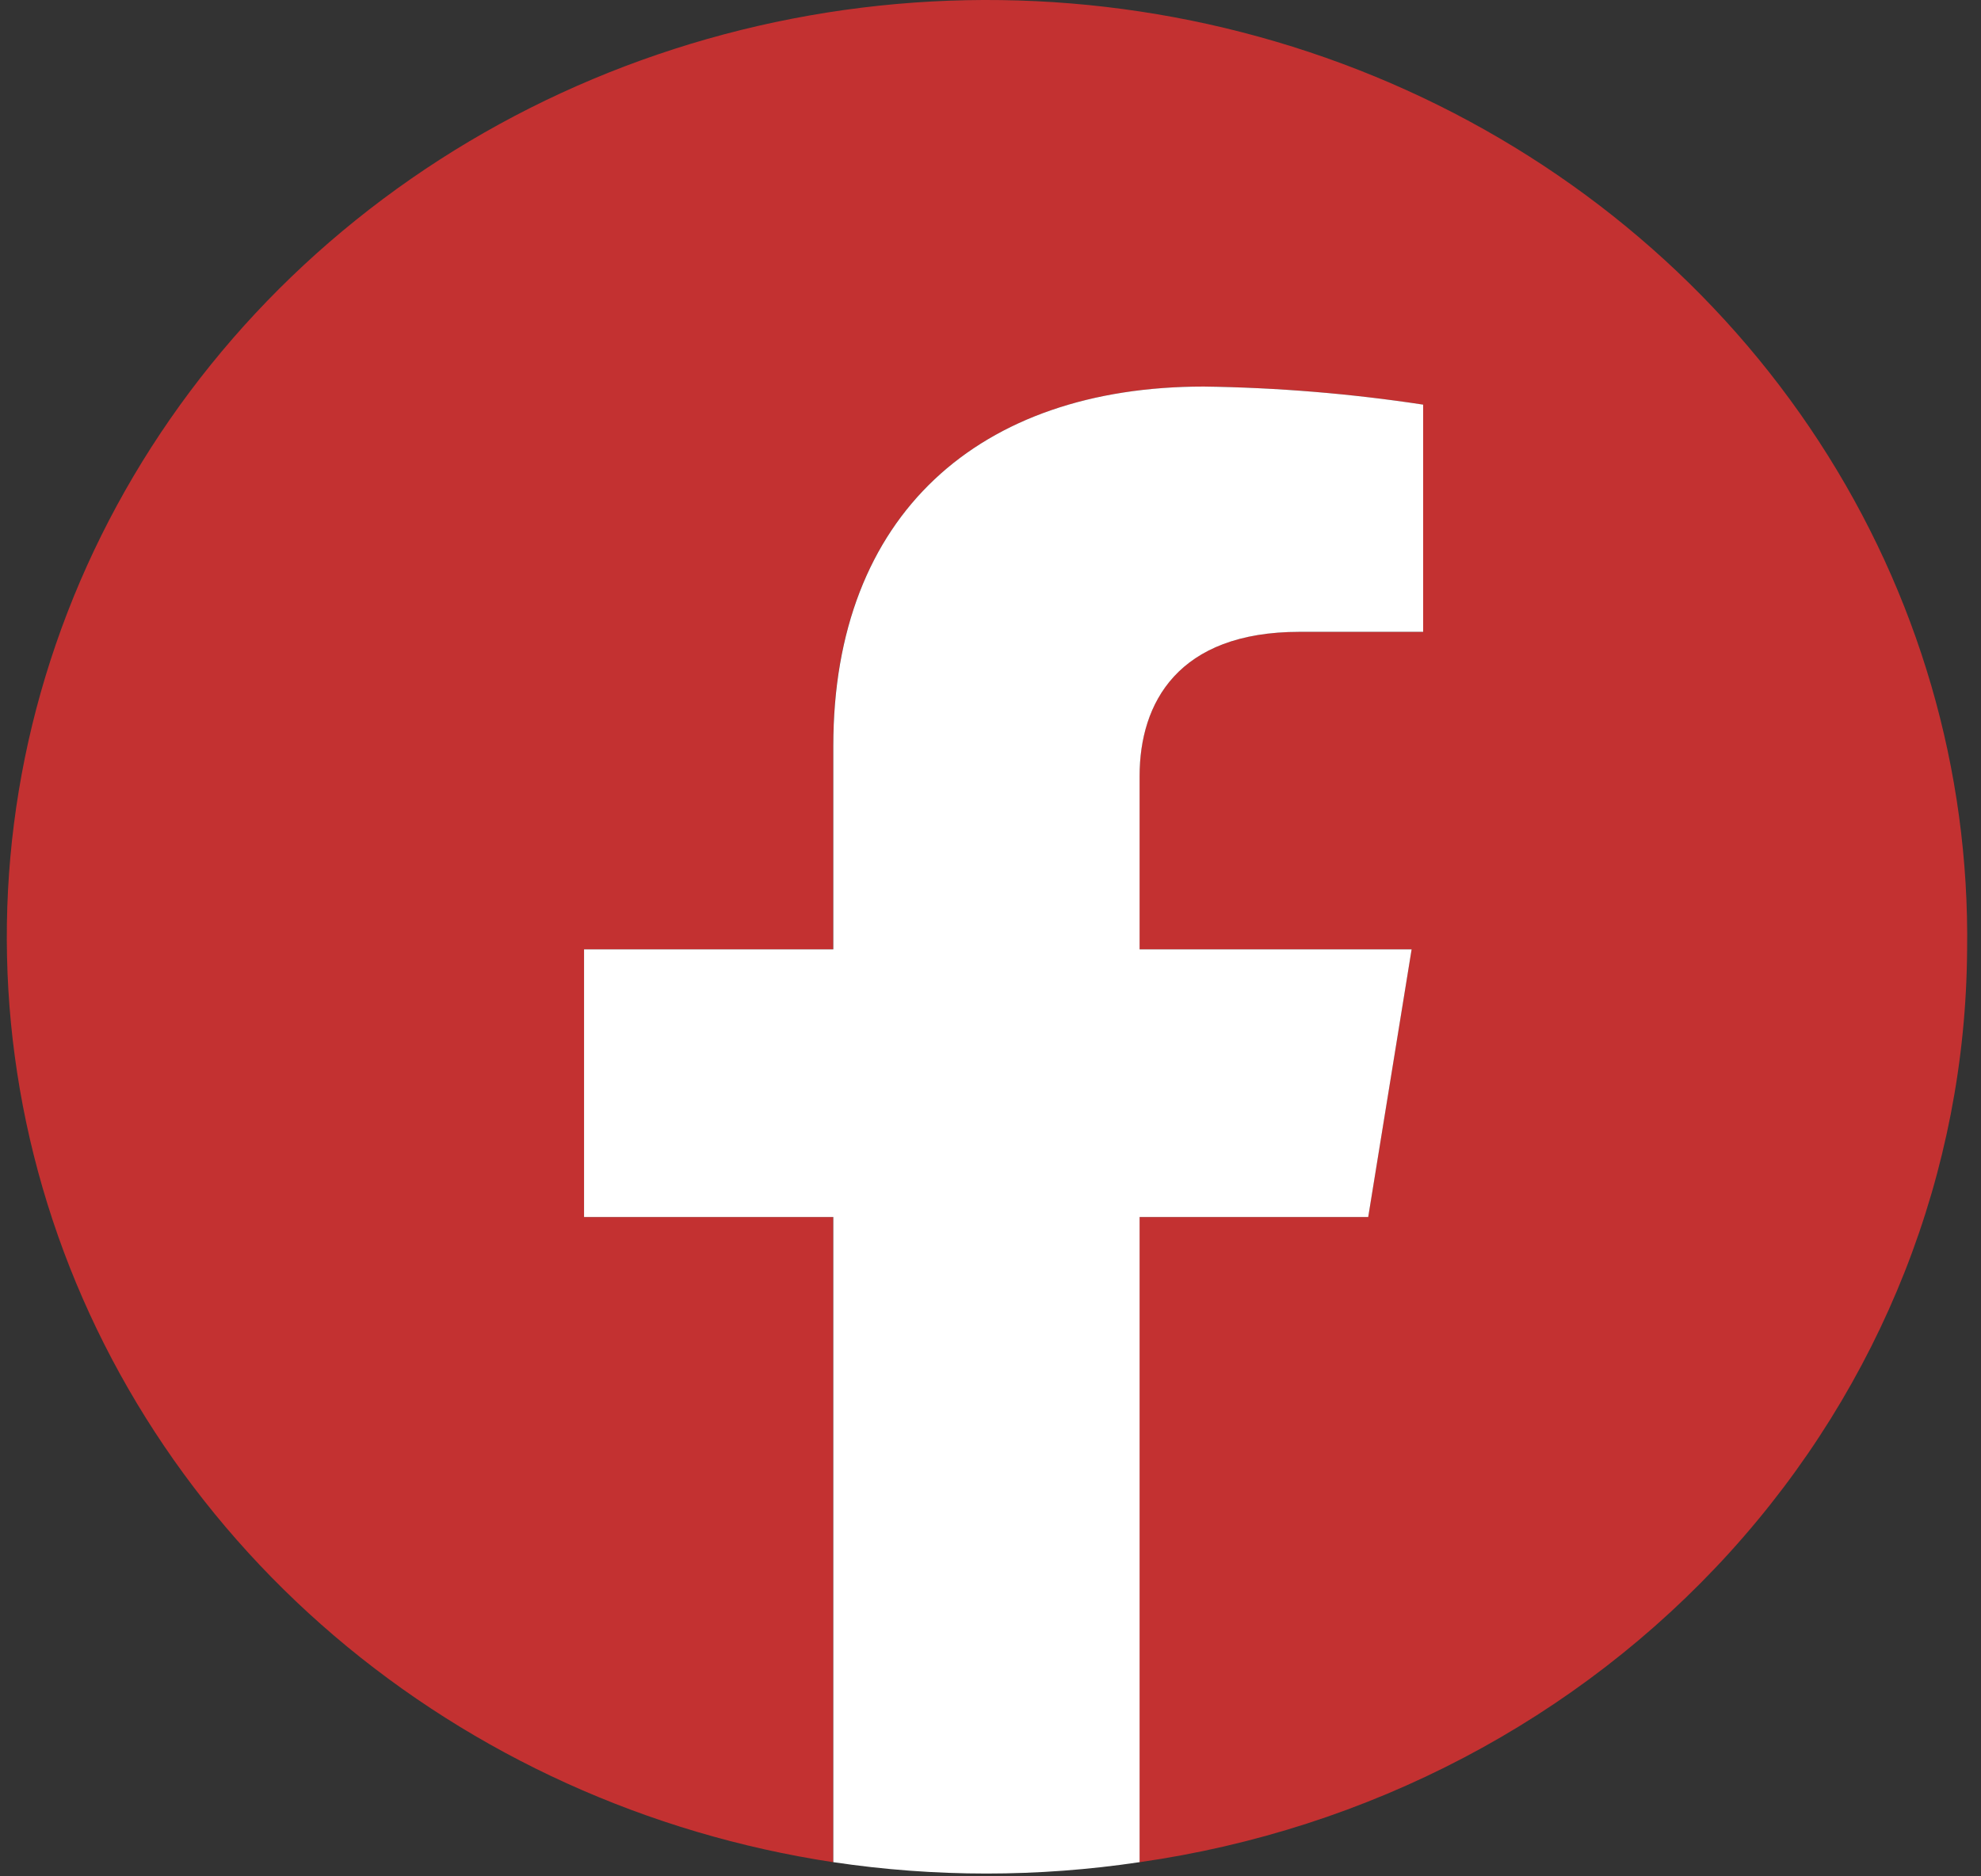
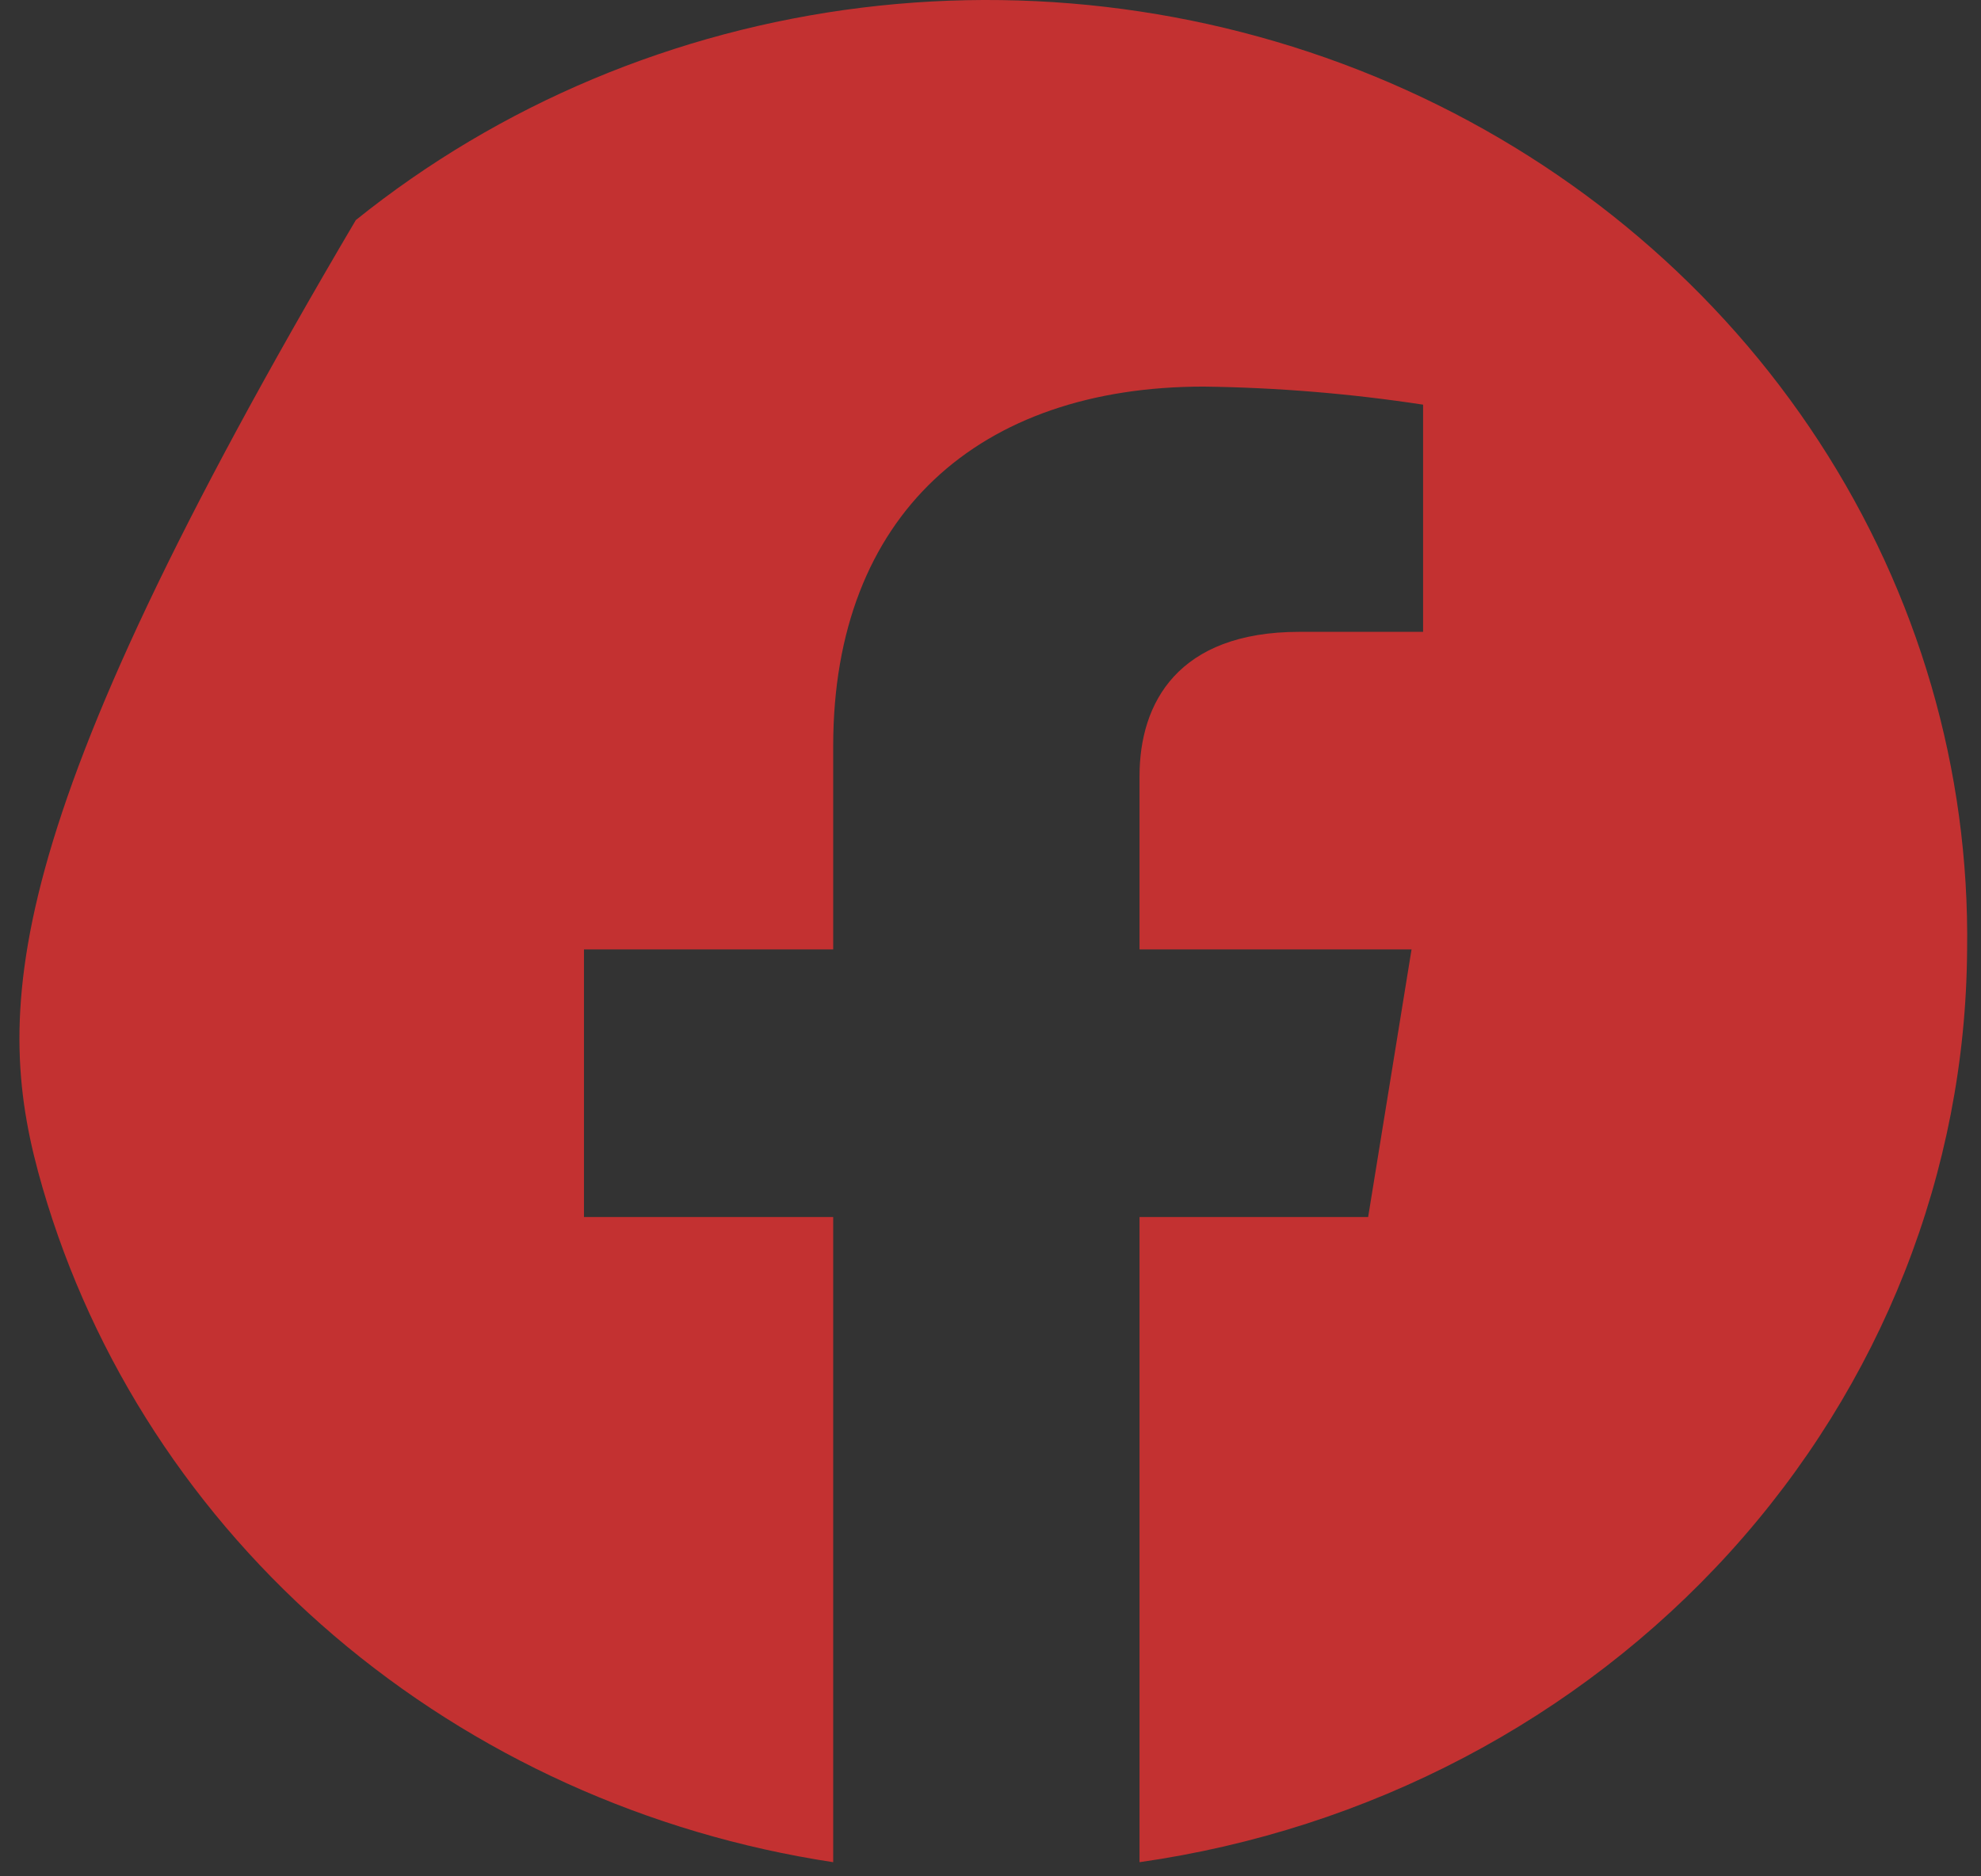
<svg xmlns="http://www.w3.org/2000/svg" width="57" height="54" viewBox="0 0 57 54" fill="none">
  <rect x="0" y="0" width="57" height="54" fill="#333333" stroke="none" />
-   <path d="M56.6 27.342C56.676 22.174 55.197 17.095 52.339 12.708C49.481 8.321 45.364 4.812 40.479 2.598C35.594 0.385 30.146 -0.44 24.785 0.222C19.424 0.885 14.374 3.006 10.238 6.334C6.102 9.662 3.054 14.056 1.456 18.993C-0.142 23.93 -0.222 29.203 1.225 34.182C2.672 39.162 5.586 43.639 9.619 47.08C13.653 50.521 18.635 52.782 23.974 53.593V35.026H16.803V27.323H23.974V21.468C23.974 14.804 28.185 11.126 34.632 11.126C36.747 11.153 38.858 11.327 40.947 11.646V18.184H37.391C33.886 18.184 32.788 20.235 32.788 22.334V27.323H40.615L39.366 35.026H32.788V53.593C39.381 52.653 45.404 49.49 49.771 44.676C54.138 39.862 56.56 33.714 56.6 27.342Z" fill="#C33131" />
-   <path d="M39.368 35.026L40.617 27.322H32.79V22.334C32.79 20.235 33.888 18.184 37.394 18.184H40.949V11.645C38.86 11.327 36.749 11.153 34.634 11.125C28.187 11.125 23.977 14.803 23.977 21.467V27.322H16.805V35.026H23.977V53.592C26.897 54.029 29.87 54.029 32.79 53.592V35.026H39.368Z" fill="white" />
+   <path d="M56.6 27.342C56.676 22.174 55.197 17.095 52.339 12.708C49.481 8.321 45.364 4.812 40.479 2.598C35.594 0.385 30.146 -0.44 24.785 0.222C19.424 0.885 14.374 3.006 10.238 6.334C-0.142 23.93 -0.222 29.203 1.225 34.182C2.672 39.162 5.586 43.639 9.619 47.08C13.653 50.521 18.635 52.782 23.974 53.593V35.026H16.803V27.323H23.974V21.468C23.974 14.804 28.185 11.126 34.632 11.126C36.747 11.153 38.858 11.327 40.947 11.646V18.184H37.391C33.886 18.184 32.788 20.235 32.788 22.334V27.323H40.615L39.366 35.026H32.788V53.593C39.381 52.653 45.404 49.49 49.771 44.676C54.138 39.862 56.56 33.714 56.6 27.342Z" fill="#C33131" />
</svg>